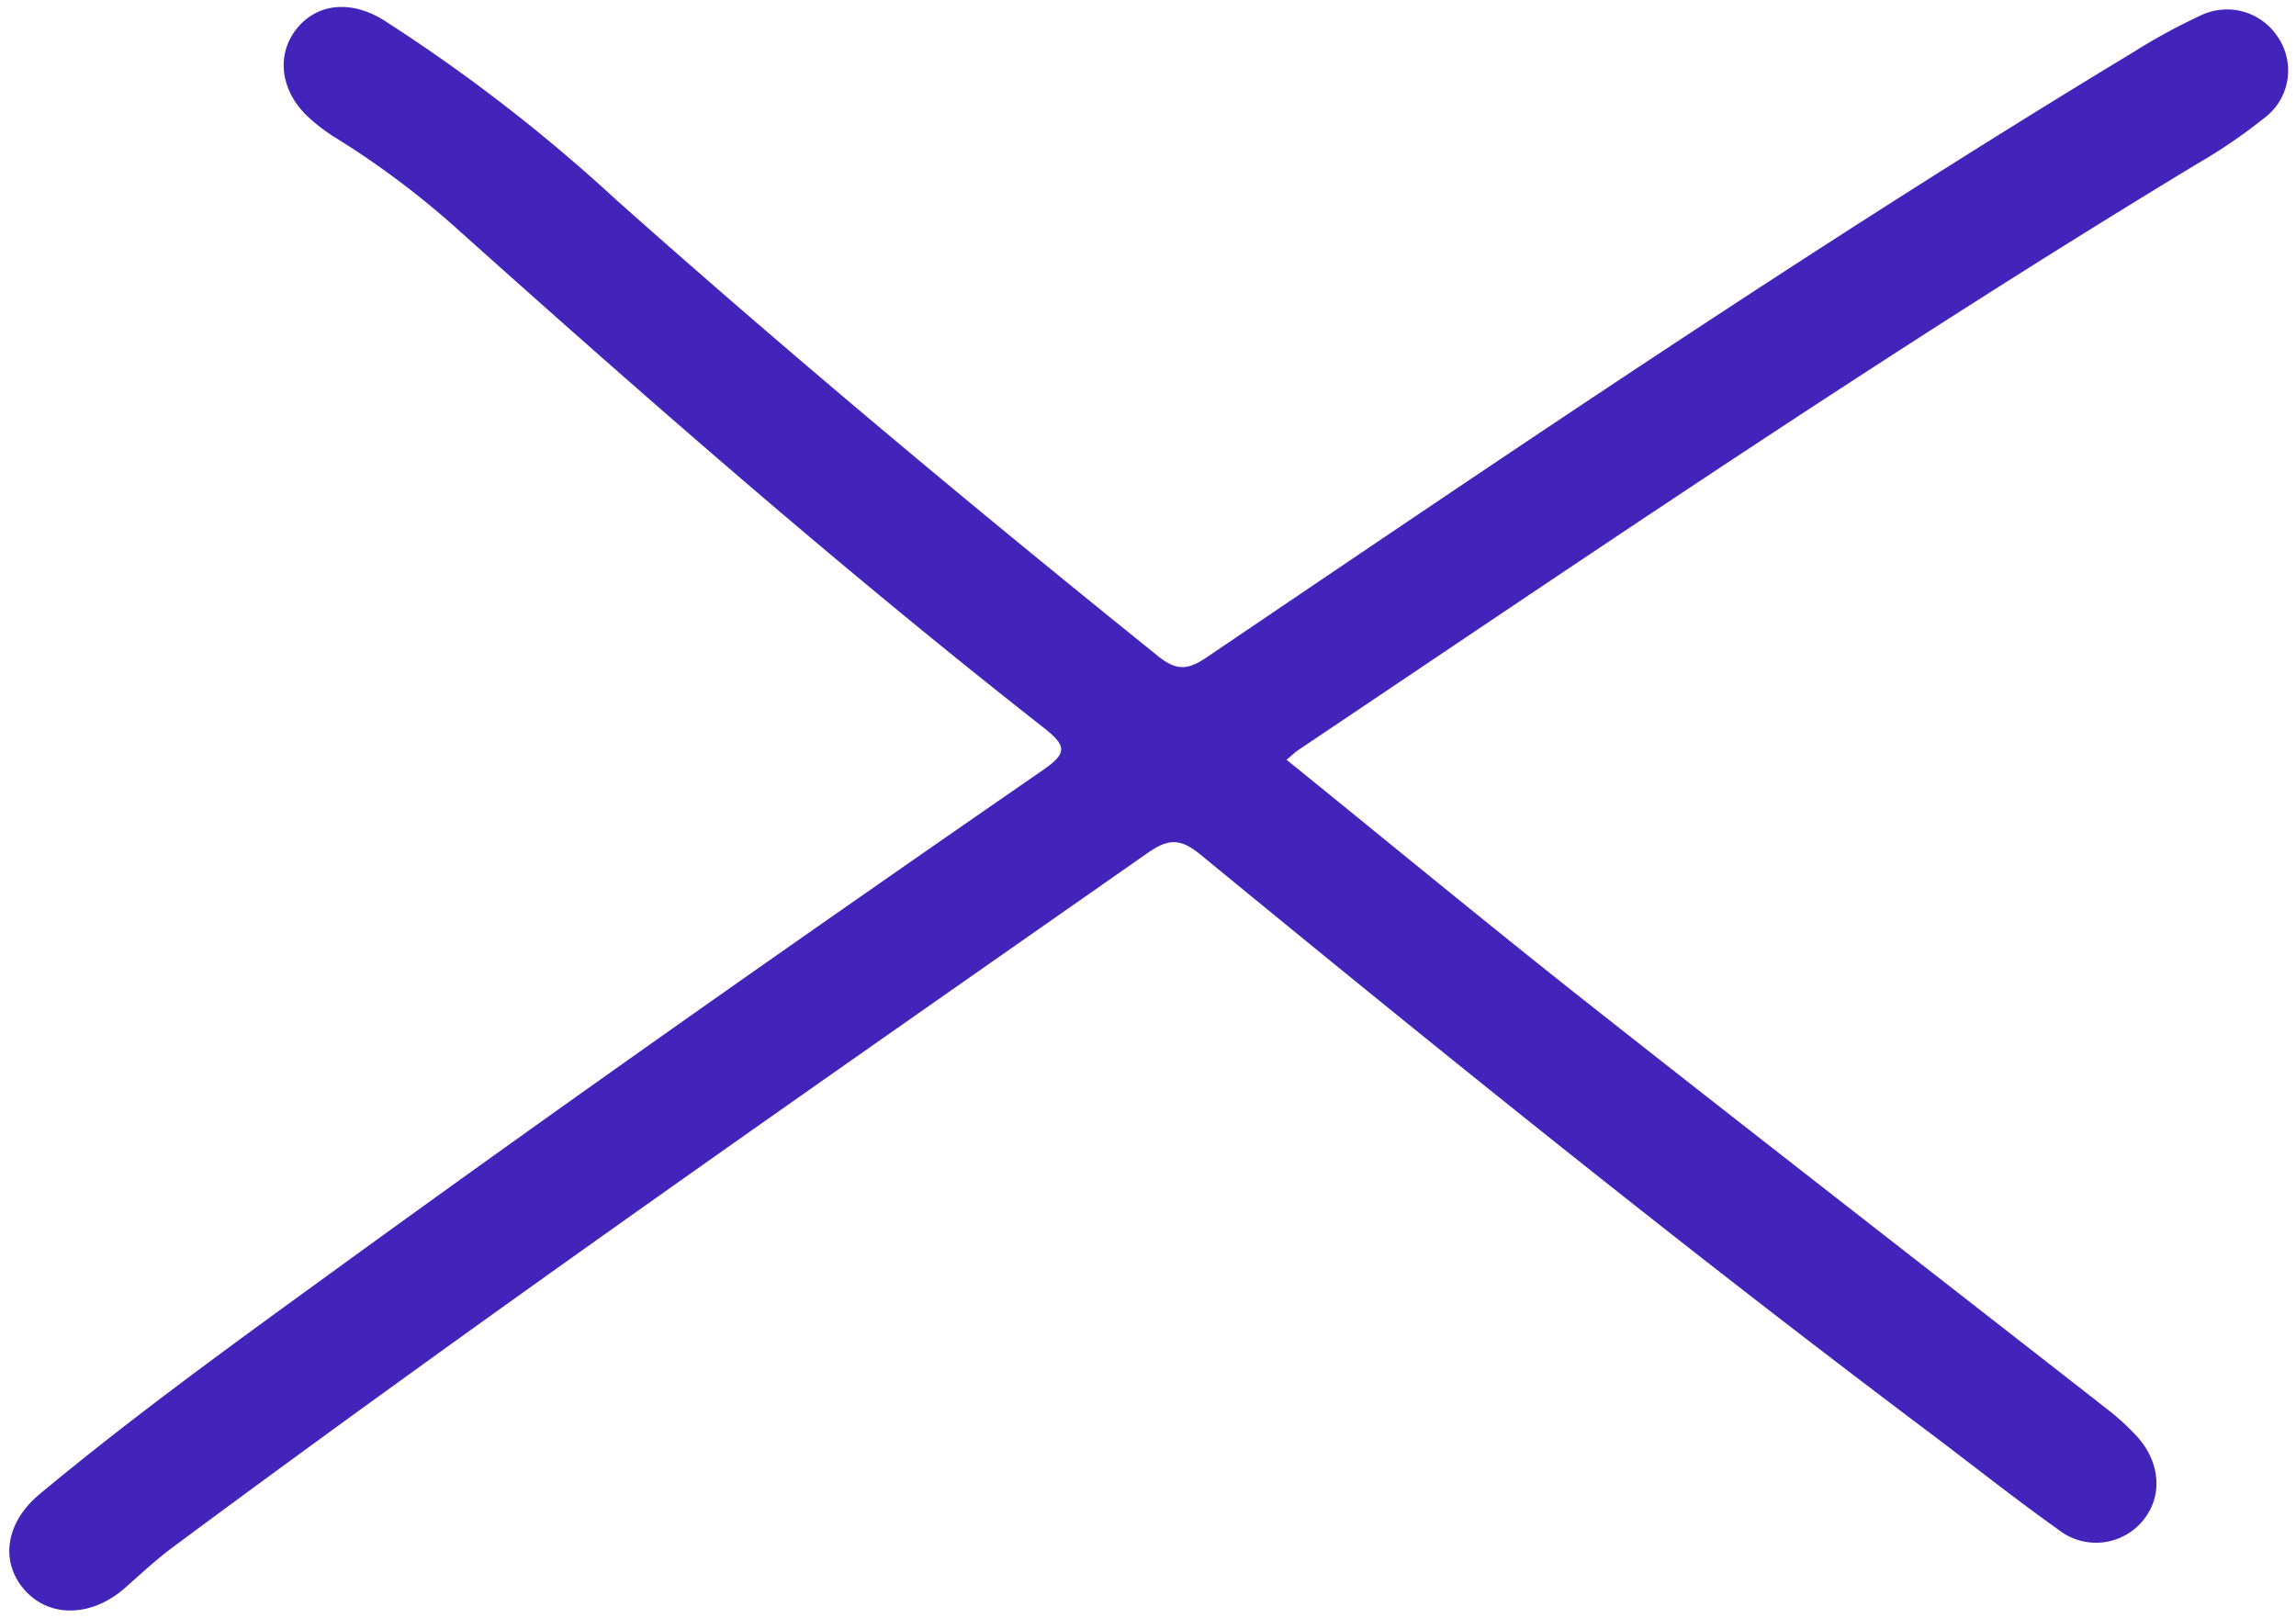
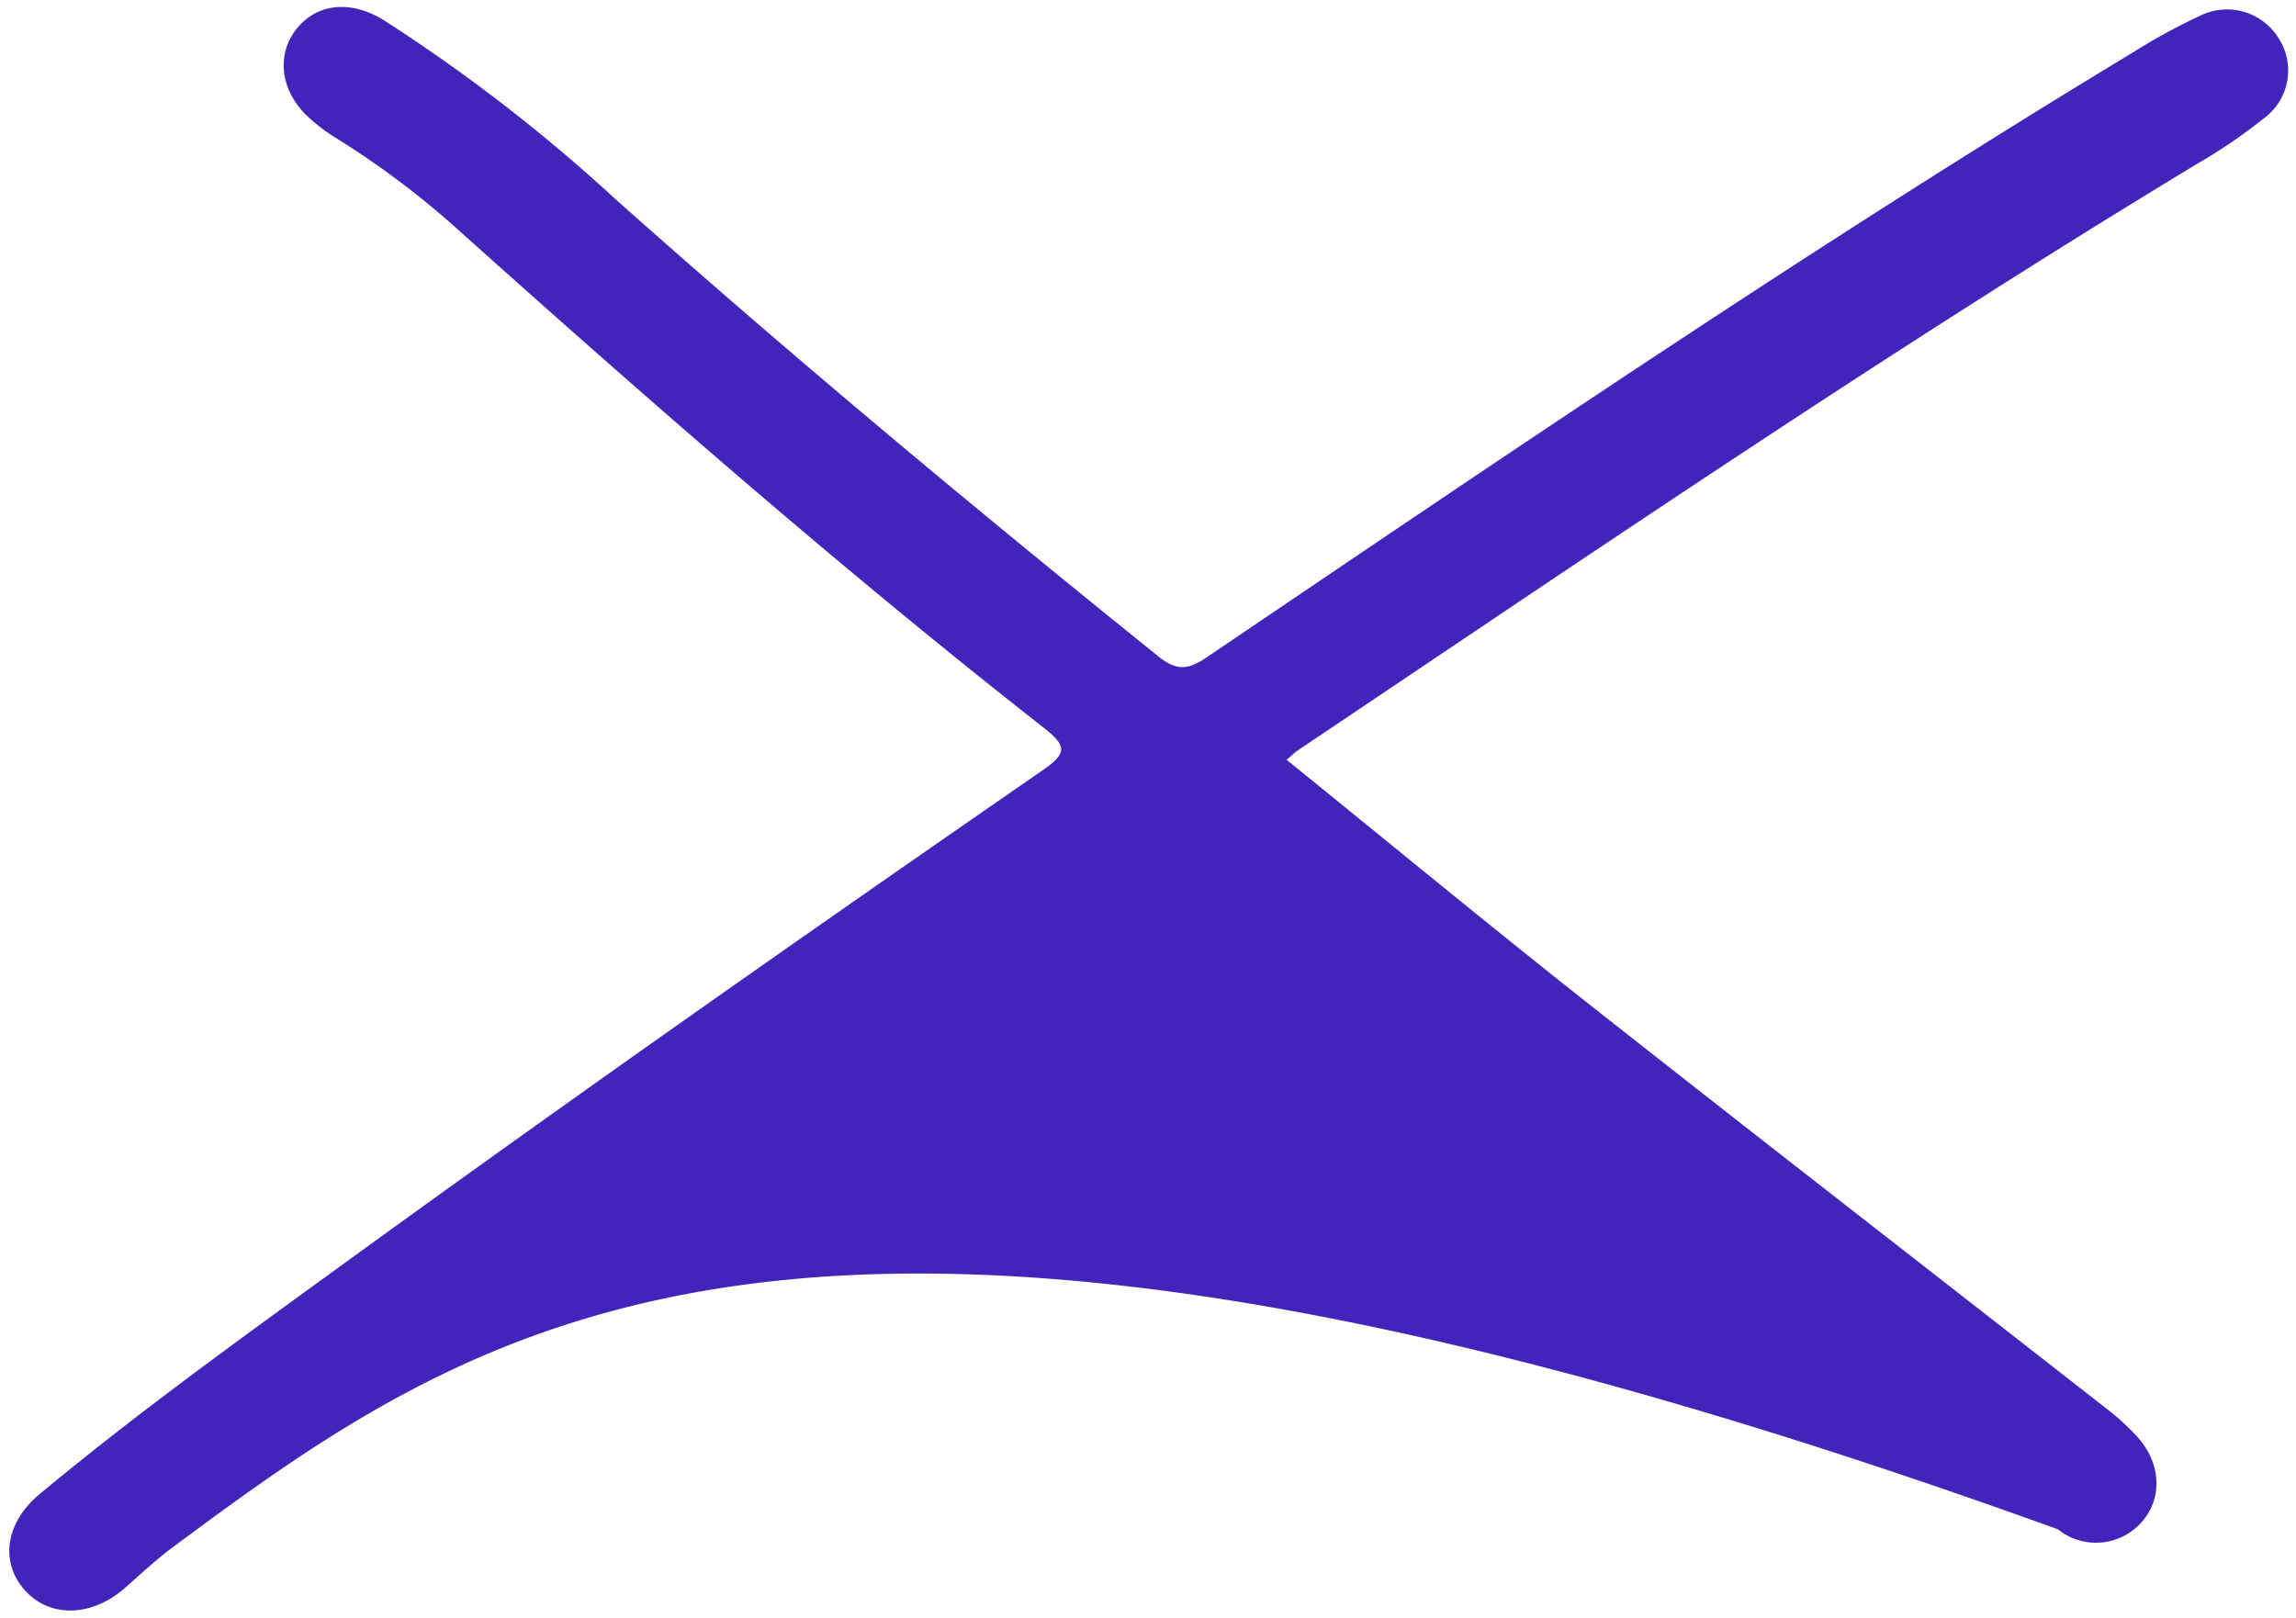
<svg xmlns="http://www.w3.org/2000/svg" fill="#000000" height="139.3" preserveAspectRatio="xMidYMid meet" version="1" viewBox="-0.8 -0.6 197.7 139.3" width="197.7" zoomAndPan="magnify">
  <g id="change1_1">
-     <path d="M109.984,64.832c8.817,7.135,17.423,14.245,26.185,21.157,14.759,11.641,29.622,23.152,44.429,34.732a20.96,20.96,0,0,1,2.613,2.385c2.031,2.236,2.215,5.144.543,7.2a5.228,5.228,0,0,1-7.346.8c-3.775-2.679-7.4-5.572-11.1-8.355-21.35-16.049-42.123-32.828-62.762-49.771-1.805-1.482-2.844-1.3-4.593-.08C69.836,92.575,41.66,112.171,14.1,132.629c-1.453,1.078-2.784,2.325-4.144,3.523-2.816,2.482-6.4,2.6-8.554.265-2.2-2.385-1.821-5.828,1.225-8.36,8.314-6.912,17.086-13.231,25.829-19.582,19.982-14.514,40.2-28.7,60.517-42.738,2.13-1.472,2.1-2.092.1-3.663C71.689,48.446,55.082,33.907,38.638,19.178A74.039,74.039,0,0,0,28.2,11.329a15.121,15.121,0,0,1-2.59-1.98c-2.343-2.28-2.624-5.4-.768-7.59,1.8-2.123,4.665-2.313,7.386-.631A145.116,145.116,0,0,1,52.25,16.6c15.2,13.536,30.831,26.557,46.684,39.319,1.6,1.287,2.585,1.162,4.151.1,26.311-17.8,52.583-35.665,79.781-52.11A52.348,52.348,0,0,1,188.593.778a5.223,5.223,0,0,1,6.736,1.8,5.115,5.115,0,0,1-1.25,7.055,45.862,45.862,0,0,1-5.614,3.83c-26.419,15.978-51.914,33.371-77.535,50.572C110.707,64.187,110.514,64.384,109.984,64.832Z" fill="#4224bb" />
+     <path d="M109.984,64.832c8.817,7.135,17.423,14.245,26.185,21.157,14.759,11.641,29.622,23.152,44.429,34.732a20.96,20.96,0,0,1,2.613,2.385c2.031,2.236,2.215,5.144.543,7.2a5.228,5.228,0,0,1-7.346.8C69.836,92.575,41.66,112.171,14.1,132.629c-1.453,1.078-2.784,2.325-4.144,3.523-2.816,2.482-6.4,2.6-8.554.265-2.2-2.385-1.821-5.828,1.225-8.36,8.314-6.912,17.086-13.231,25.829-19.582,19.982-14.514,40.2-28.7,60.517-42.738,2.13-1.472,2.1-2.092.1-3.663C71.689,48.446,55.082,33.907,38.638,19.178A74.039,74.039,0,0,0,28.2,11.329a15.121,15.121,0,0,1-2.59-1.98c-2.343-2.28-2.624-5.4-.768-7.59,1.8-2.123,4.665-2.313,7.386-.631A145.116,145.116,0,0,1,52.25,16.6c15.2,13.536,30.831,26.557,46.684,39.319,1.6,1.287,2.585,1.162,4.151.1,26.311-17.8,52.583-35.665,79.781-52.11A52.348,52.348,0,0,1,188.593.778a5.223,5.223,0,0,1,6.736,1.8,5.115,5.115,0,0,1-1.25,7.055,45.862,45.862,0,0,1-5.614,3.83c-26.419,15.978-51.914,33.371-77.535,50.572C110.707,64.187,110.514,64.384,109.984,64.832Z" fill="#4224bb" />
  </g>
</svg>